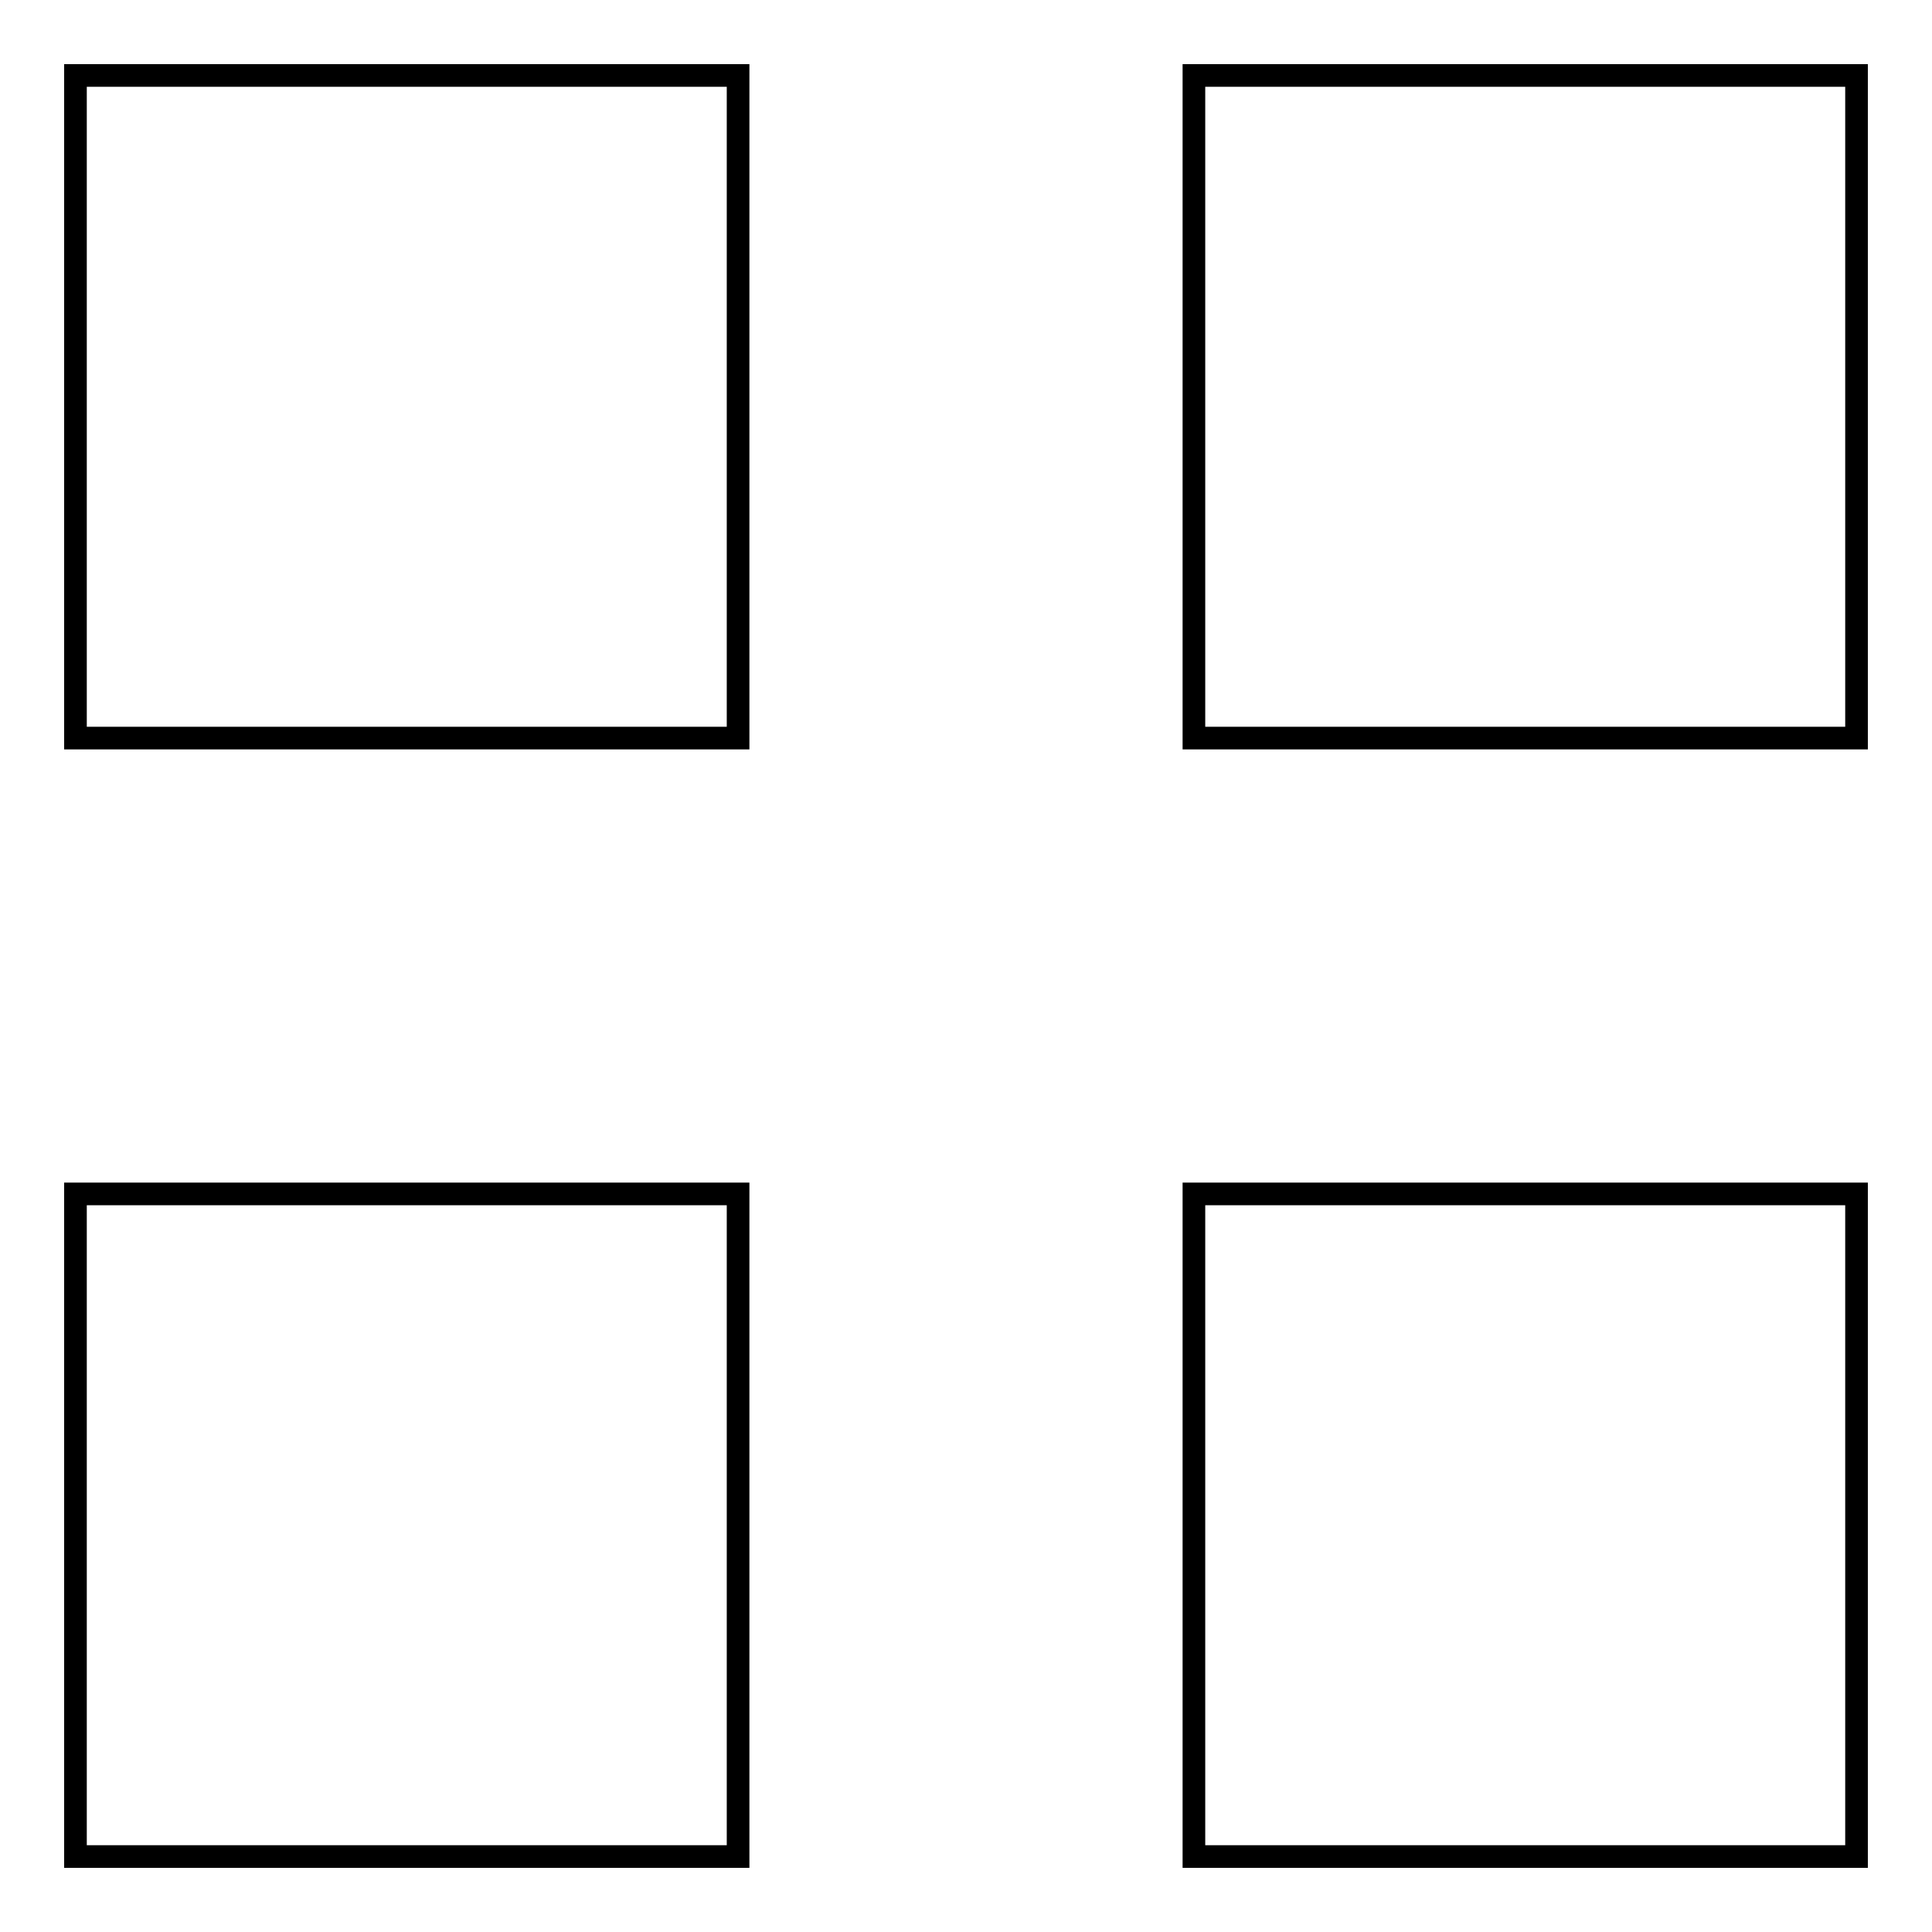
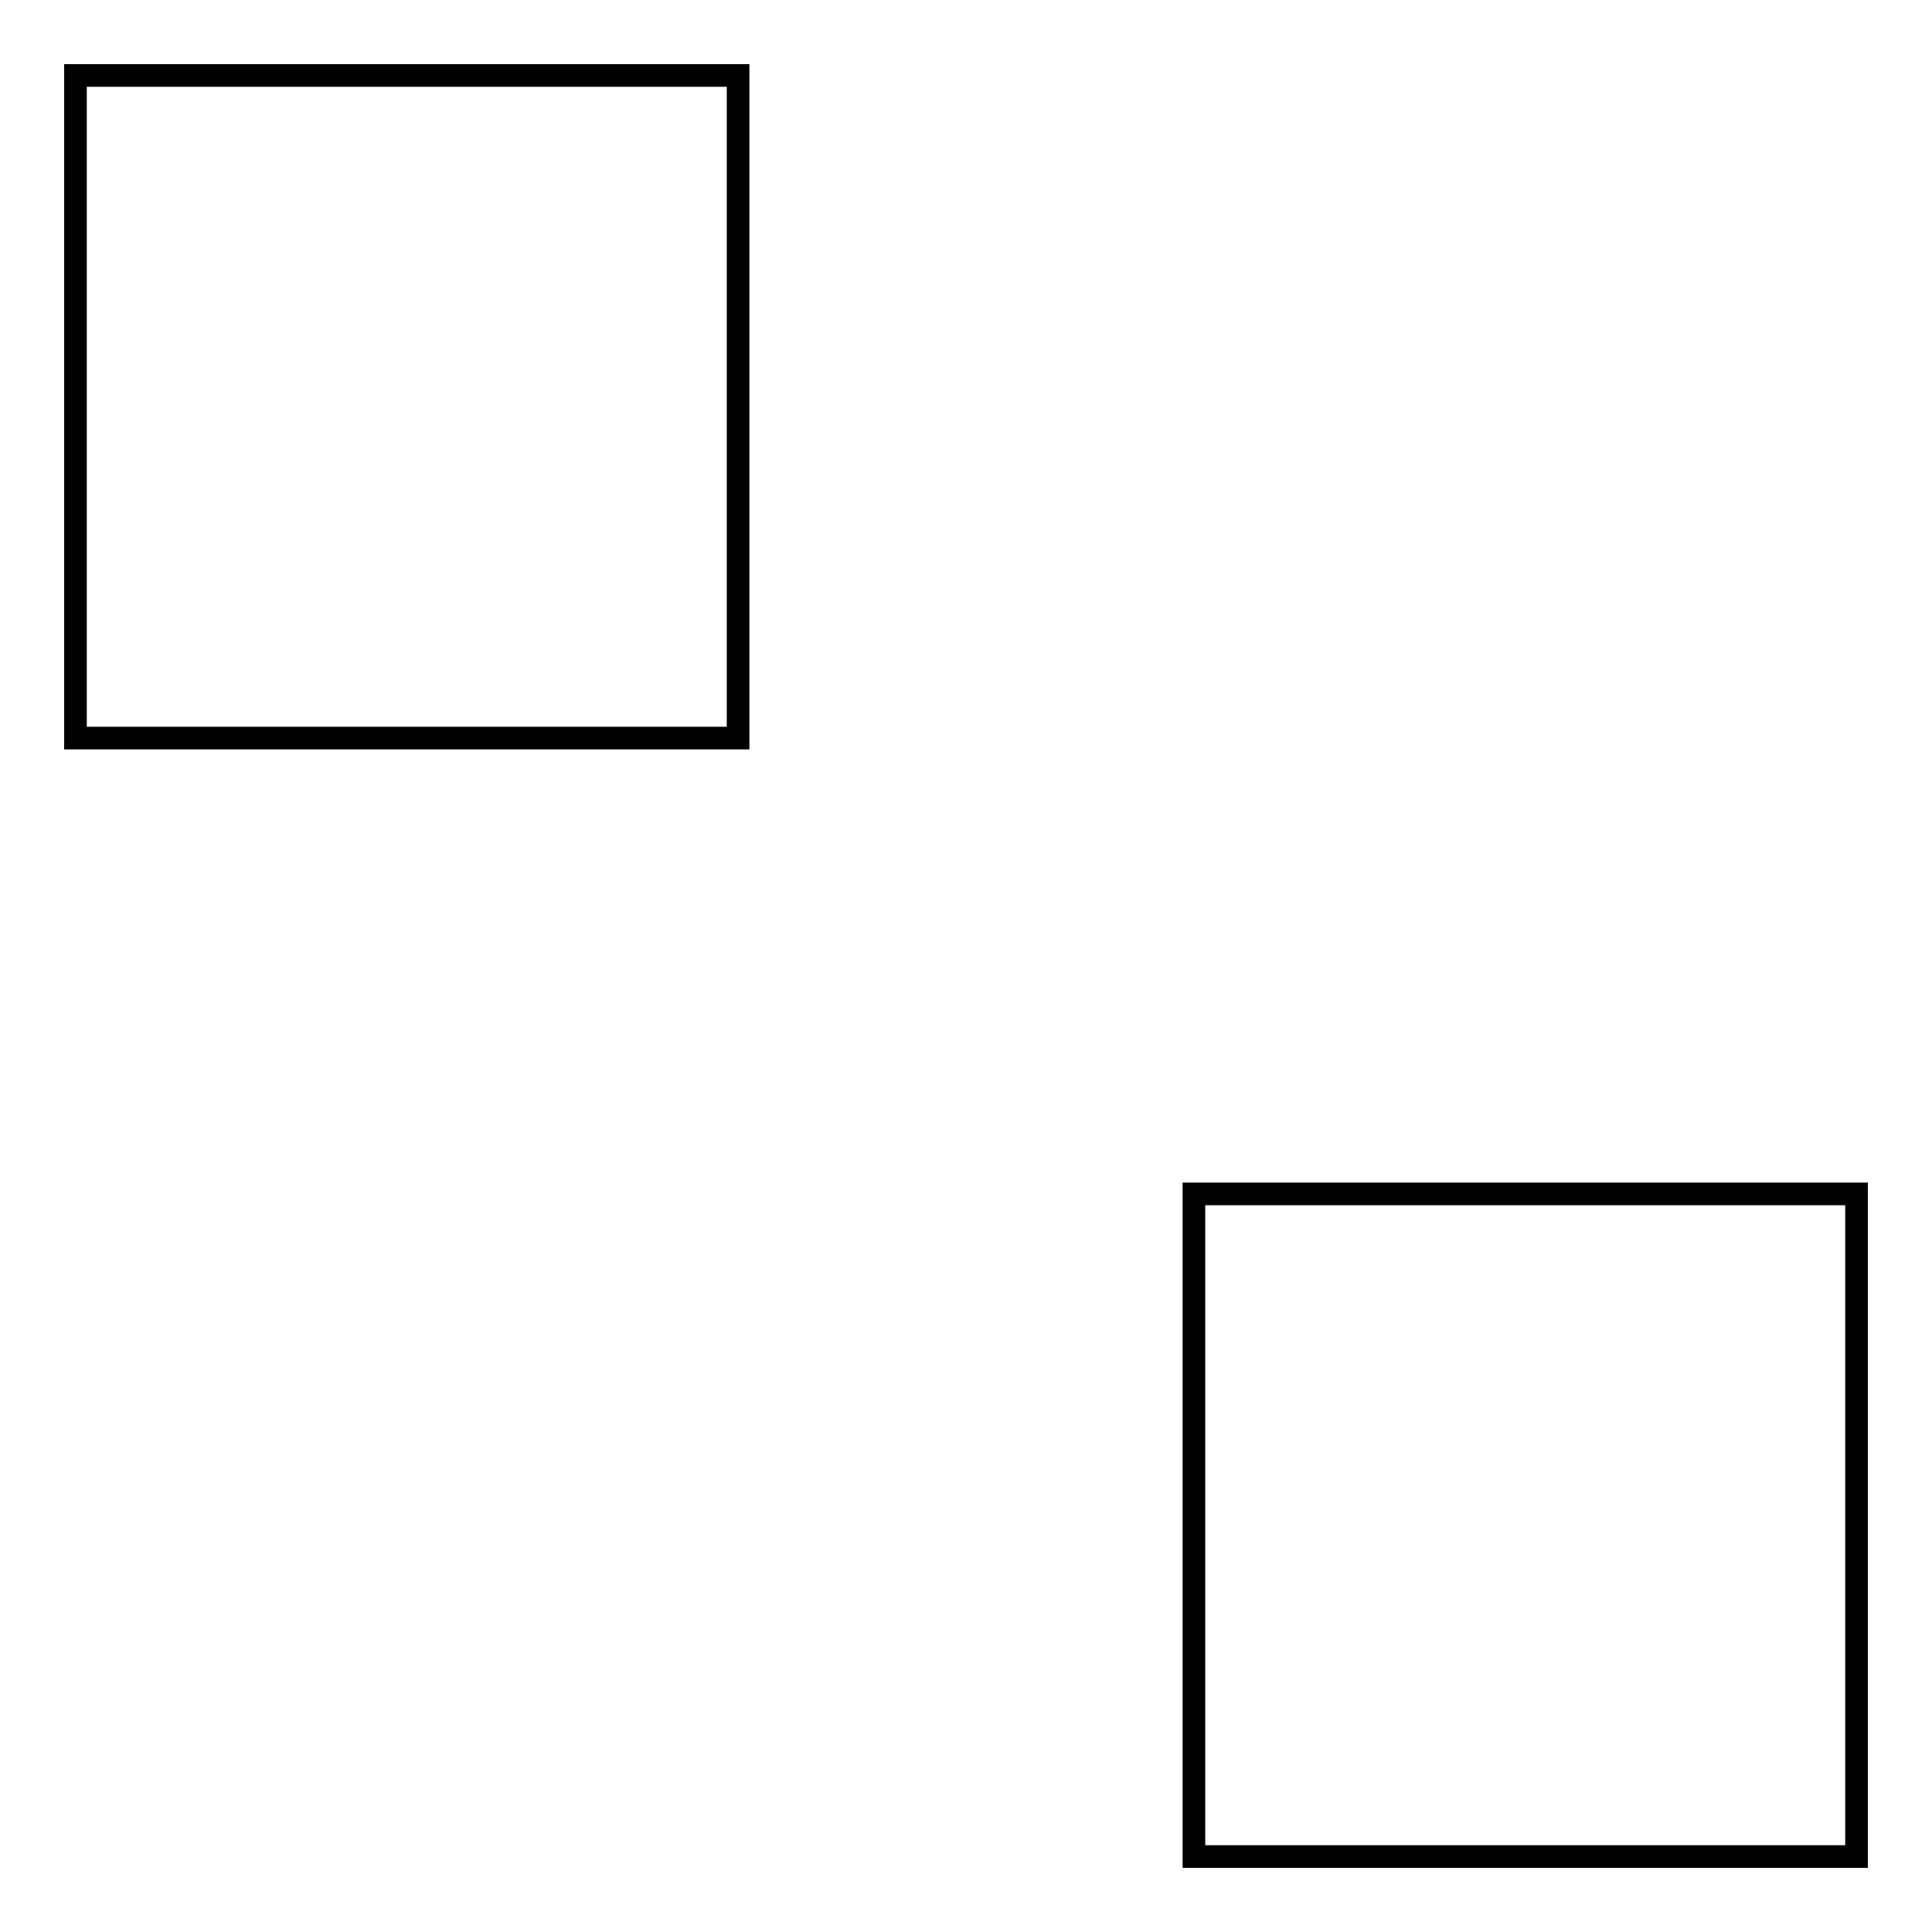
<svg xmlns="http://www.w3.org/2000/svg" version="1.1" x="0px" y="0px" viewBox="0 0 256 256" enable-background="new 0 0 256 256" xml:space="preserve">
  <g>
    <g>
-       <path stroke-width="3" fill-opacity="0" stroke="#000000" d="M10,158.2h87.8V246H10V158.2z" />
      <path stroke-width="3" fill-opacity="0" stroke="#000000" d="M10,10h87.8v87.8H10V10z" />
      <path stroke-width="3" fill-opacity="0" stroke="#000000" d="M158.2,158.2H246V246h-87.8V158.2z" />
-       <path stroke-width="3" fill-opacity="0" stroke="#000000" d="M158.2,10H246v87.8h-87.8V10z" />
    </g>
  </g>
</svg>